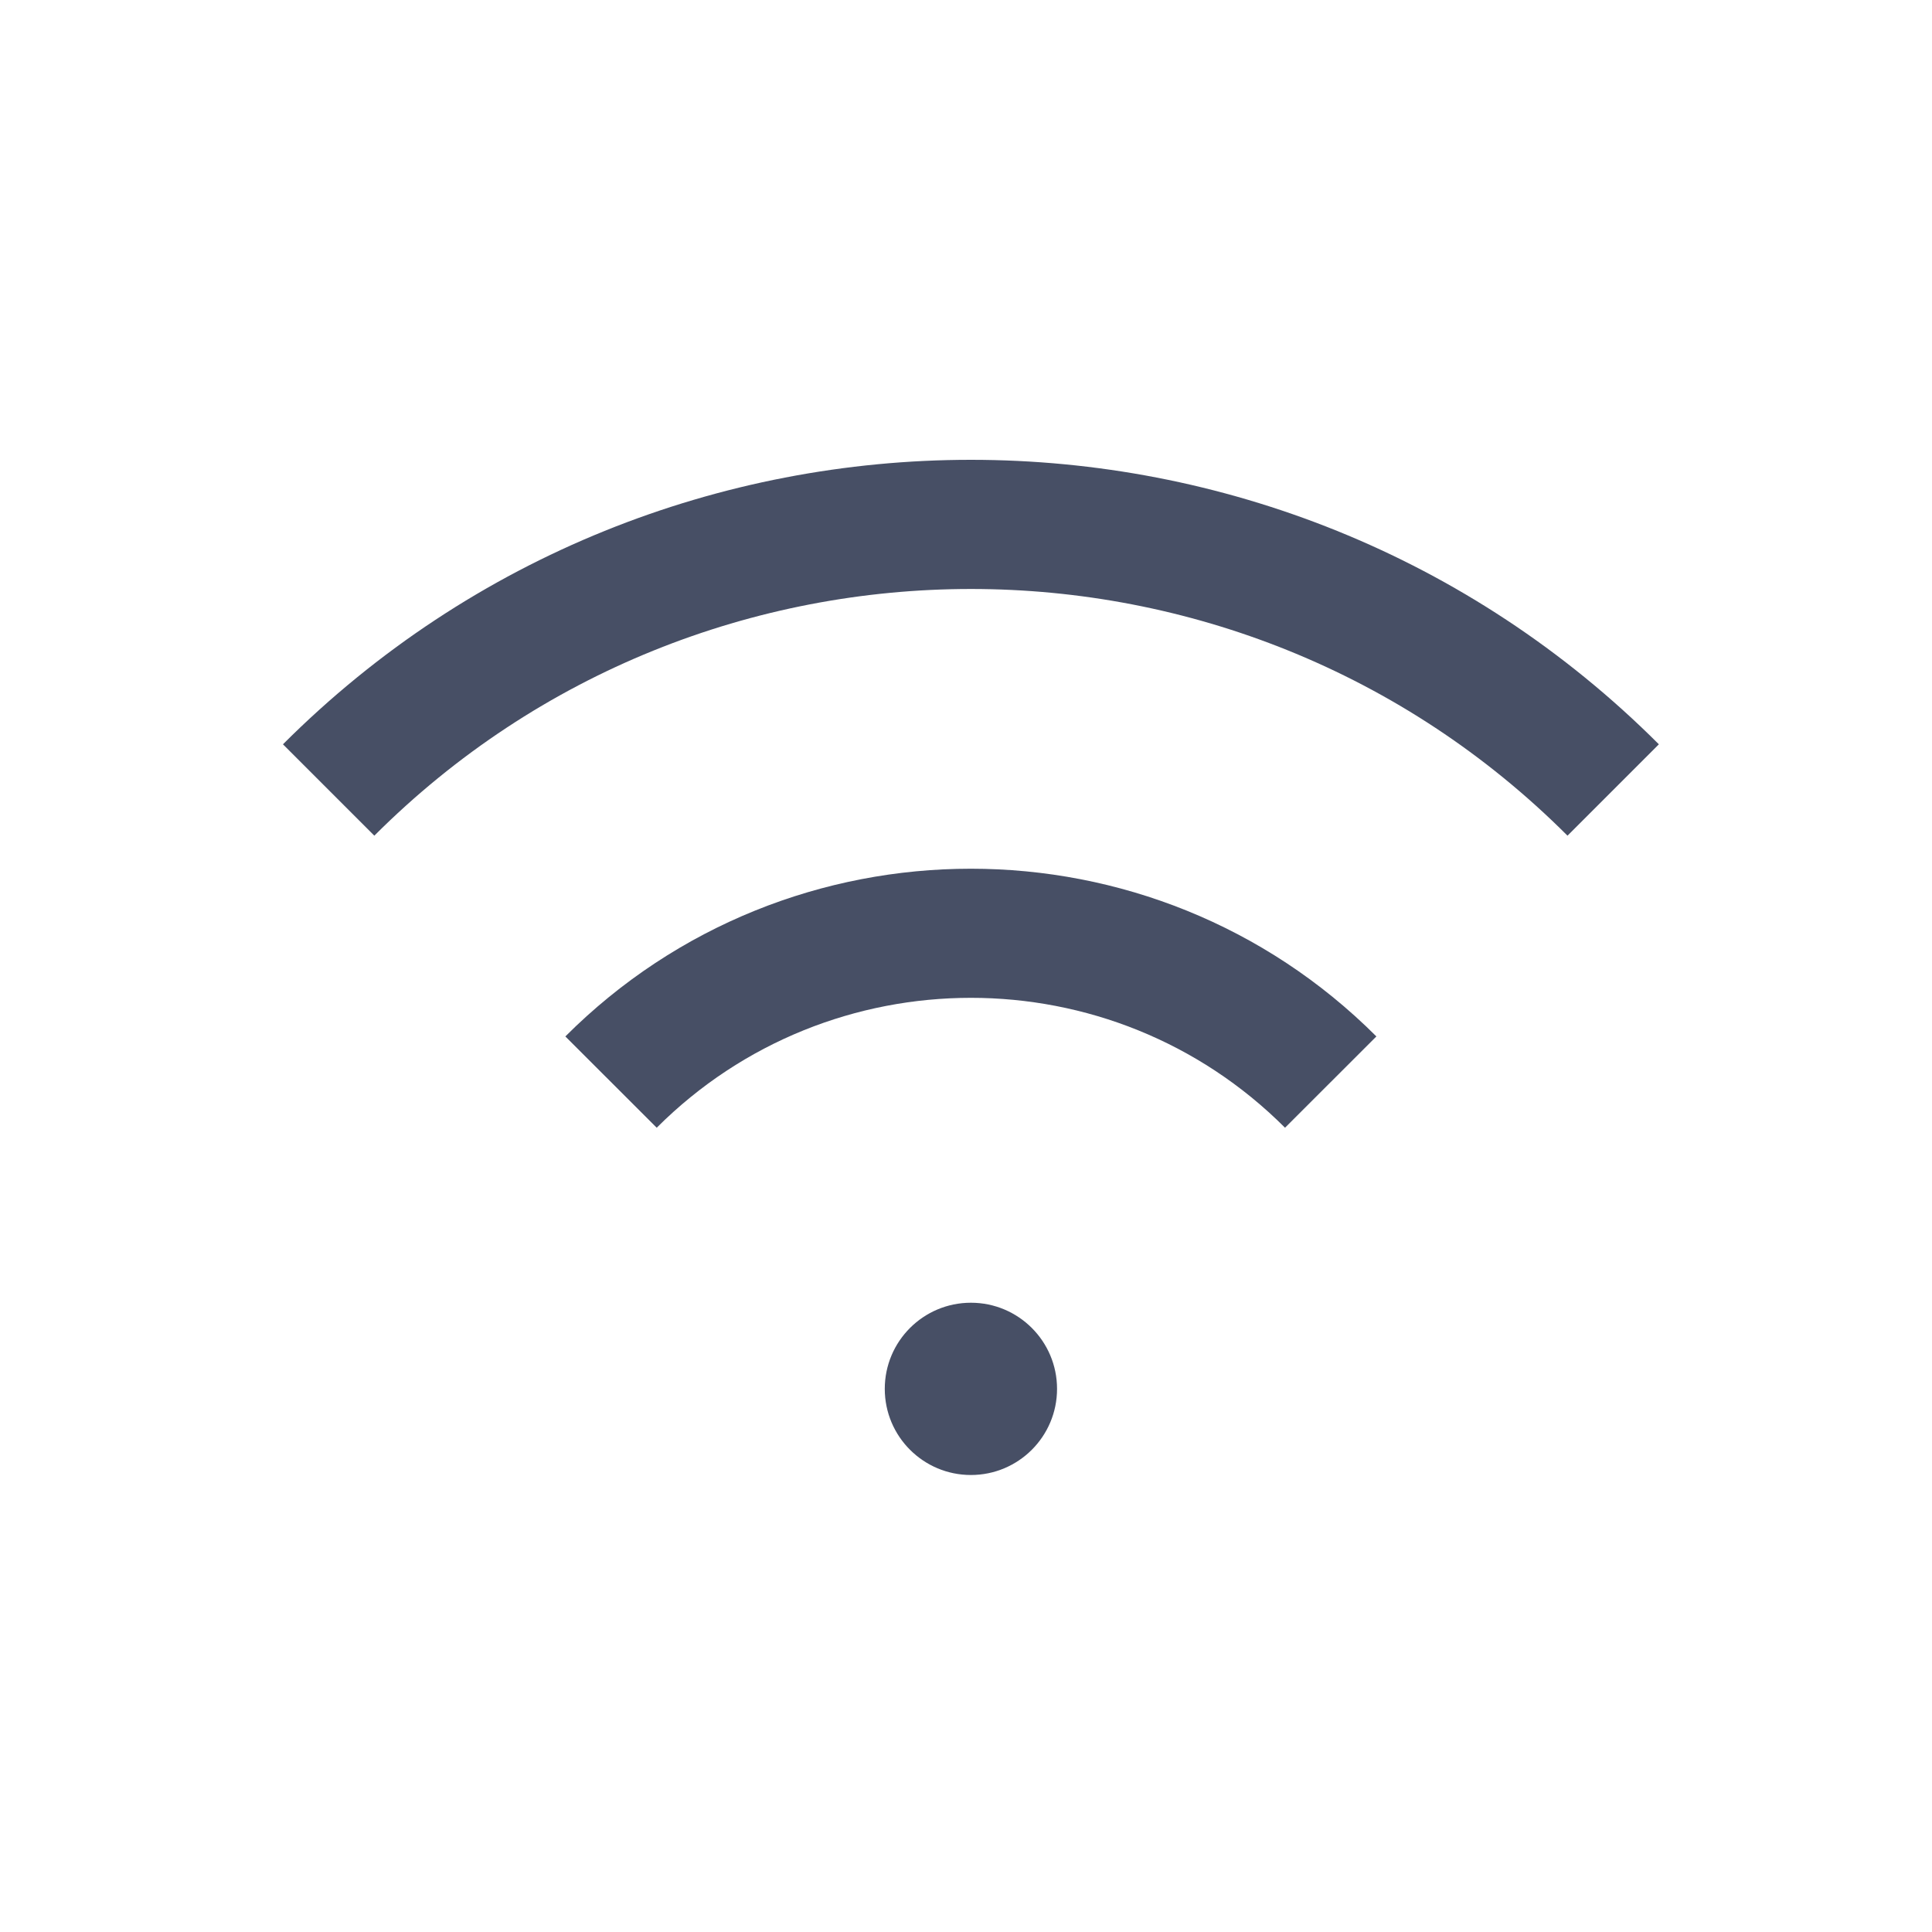
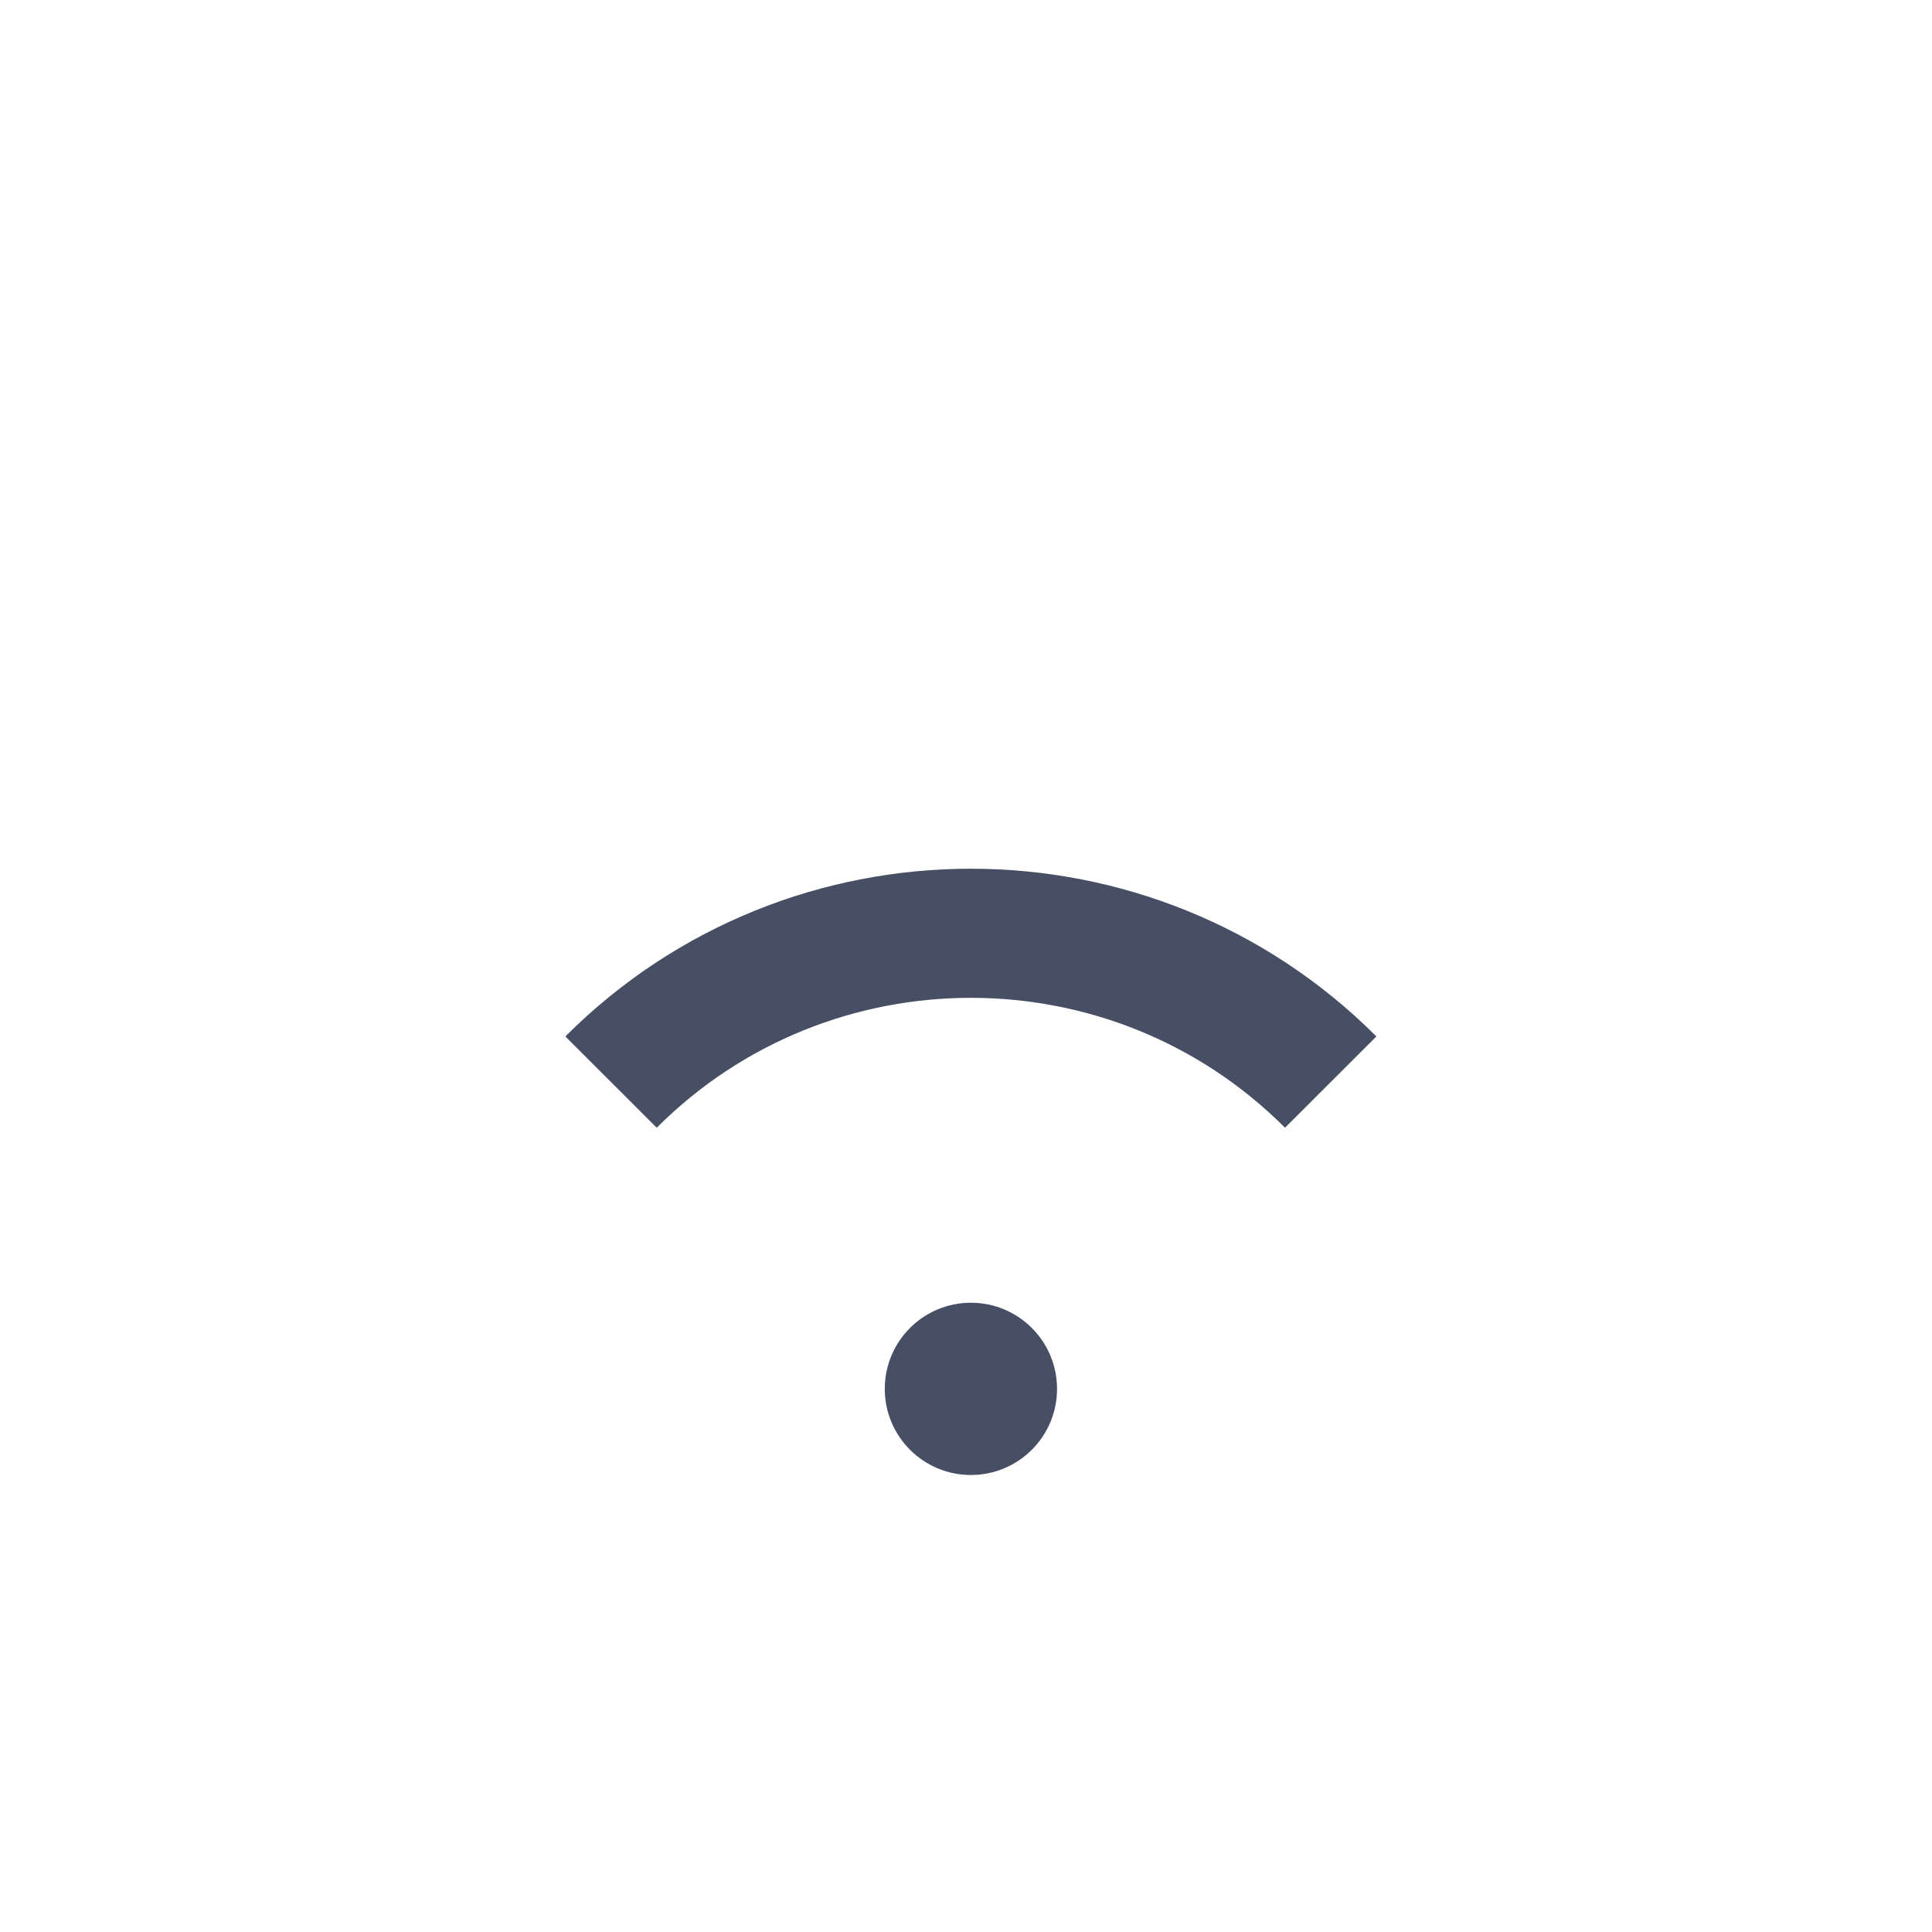
<svg xmlns="http://www.w3.org/2000/svg" width="24" height="24" viewBox="0 0 24 24" fill="none">
  <path d="M12.061 18.323C12.652 18.323 13.131 17.844 13.131 17.253C13.131 16.662 12.652 16.183 12.061 16.183C11.47 16.183 10.991 16.662 10.991 17.253C10.991 17.844 11.47 18.323 12.061 18.323Z" fill="#474F65" />
-   <path d="M19.472 10.381C15.386 6.295 8.737 6.295 4.65 10.381L3.515 9.246C8.227 4.534 15.894 4.534 20.607 9.246L19.472 10.381H19.472Z" fill="#474F65" />
  <path d="M15.963 14.009C13.812 11.857 10.31 11.858 8.158 14.009L7.023 12.875C9.8 10.097 14.32 10.097 17.098 12.875L15.963 14.009H15.963Z" fill="#474F65" />
</svg>